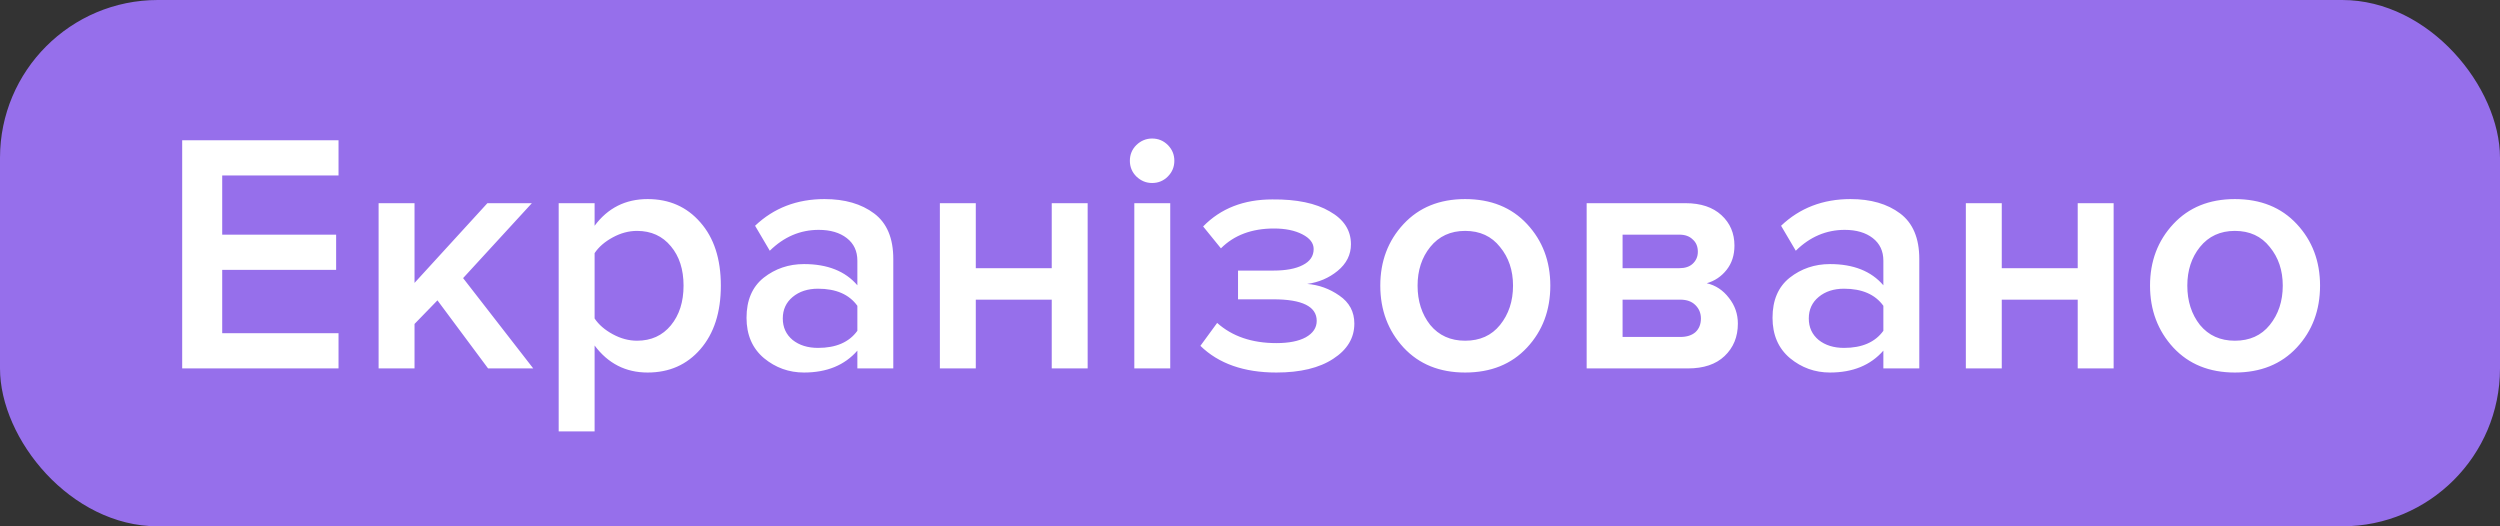
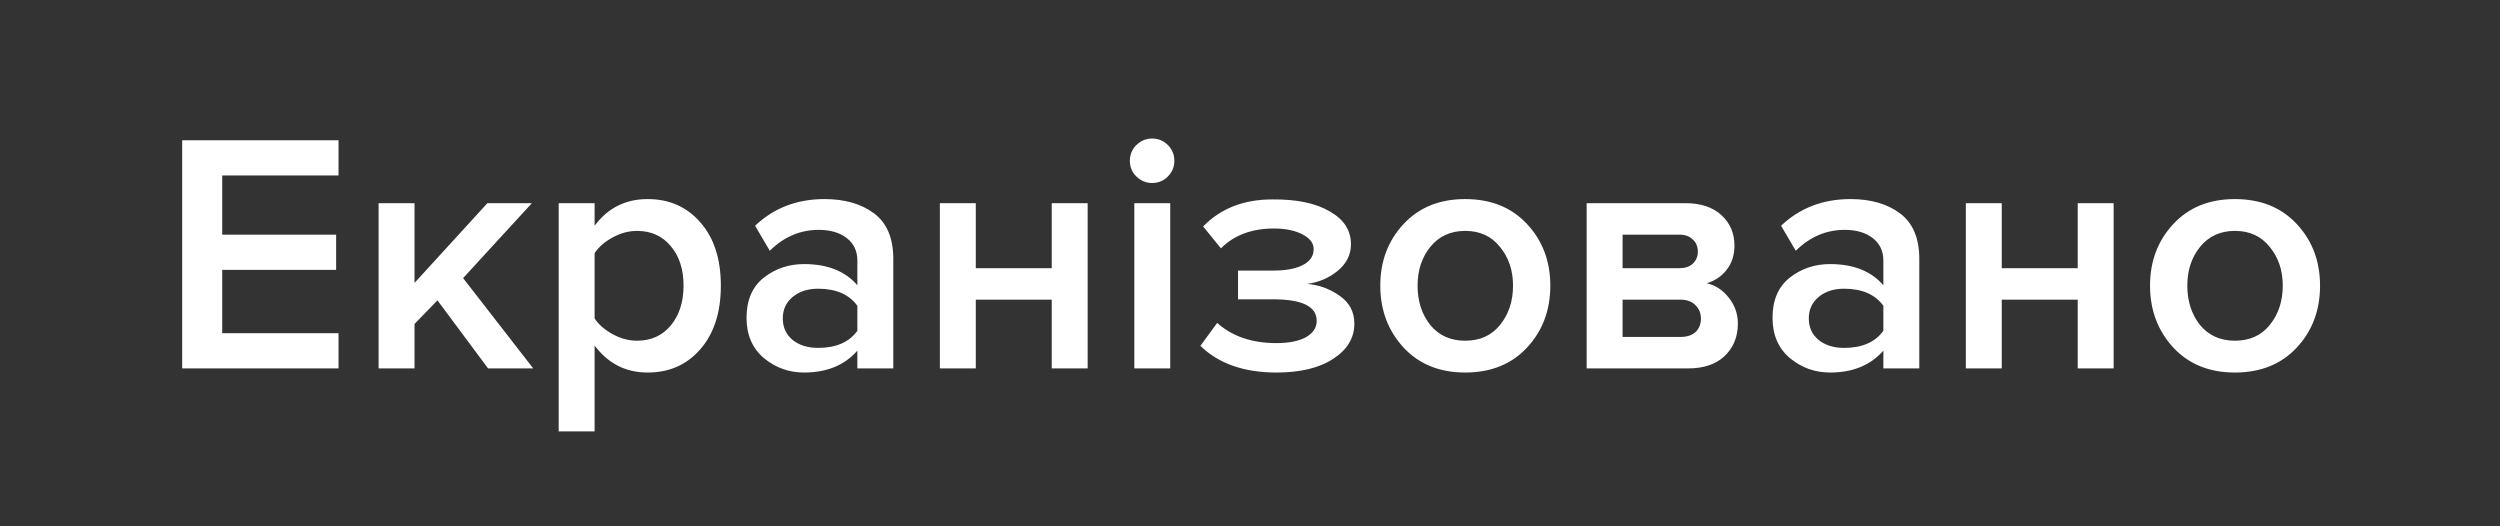
<svg xmlns="http://www.w3.org/2000/svg" width="95" height="20" viewBox="0 0 95 20" fill="none">
  <rect x="0" y="0" width="95" height="20" fill="#333333" stroke="none" />
-   <rect width="95" height="20" rx="6" fill="#966FEB" />
  <path d="M12.864 14H6.923V5.329H12.864V6.668H8.444V8.917H12.773V10.256H8.444V12.661H12.864V14ZM20.263 14H18.547L16.623 11.413L15.752 12.31V14H14.387V7.721H15.752V10.75L18.521 7.721H20.211L17.598 10.568L20.263 14ZM24.61 14.156C23.778 14.156 23.106 13.814 22.595 13.129V16.392H21.23V7.721H22.595V8.579C23.097 7.903 23.769 7.565 24.61 7.565C25.433 7.565 26.1 7.86 26.612 8.449C27.132 9.038 27.392 9.84 27.392 10.854C27.392 11.868 27.132 12.674 26.612 13.272C26.1 13.861 25.433 14.156 24.61 14.156ZM24.207 12.947C24.744 12.947 25.173 12.752 25.494 12.362C25.814 11.972 25.975 11.469 25.975 10.854C25.975 10.239 25.814 9.74 25.494 9.359C25.173 8.969 24.744 8.774 24.207 8.774C23.895 8.774 23.587 8.856 23.284 9.021C22.98 9.186 22.751 9.385 22.595 9.619V12.102C22.751 12.336 22.98 12.535 23.284 12.7C23.587 12.865 23.895 12.947 24.207 12.947ZM33.945 14H32.58V13.324C32.095 13.879 31.419 14.156 30.552 14.156C29.98 14.156 29.473 13.974 29.031 13.61C28.589 13.237 28.368 12.726 28.368 12.076C28.368 11.409 28.585 10.902 29.018 10.555C29.46 10.208 29.972 10.035 30.552 10.035C31.445 10.035 32.121 10.304 32.58 10.841V9.905C32.58 9.541 32.446 9.255 32.177 9.047C31.909 8.839 31.553 8.735 31.111 8.735C30.409 8.735 29.79 8.999 29.252 9.528L28.693 8.579C29.404 7.903 30.284 7.565 31.332 7.565C32.104 7.565 32.732 7.747 33.217 8.111C33.703 8.475 33.945 9.051 33.945 9.84V14ZM31.085 13.22C31.77 13.22 32.268 13.003 32.58 12.57V11.621C32.268 11.188 31.77 10.971 31.085 10.971C30.695 10.971 30.375 11.075 30.123 11.283C29.872 11.491 29.746 11.764 29.746 12.102C29.746 12.44 29.872 12.713 30.123 12.921C30.375 13.12 30.695 13.22 31.085 13.22ZM37.08 14H35.715V7.721H37.08V10.191H39.966V7.721H41.331V14H39.966V11.387H37.08V14ZM43.78 6.954C43.554 6.954 43.355 6.872 43.182 6.707C43.017 6.542 42.935 6.343 42.935 6.109C42.935 5.875 43.017 5.676 43.182 5.511C43.355 5.346 43.554 5.264 43.78 5.264C44.014 5.264 44.213 5.346 44.378 5.511C44.542 5.676 44.625 5.875 44.625 6.109C44.625 6.343 44.542 6.542 44.378 6.707C44.213 6.872 44.014 6.954 43.78 6.954ZM44.469 14H43.104V7.721H44.469V14ZM48.502 14.156C47.271 14.156 46.309 13.818 45.615 13.142L46.252 12.271C46.825 12.782 47.574 13.038 48.502 13.038C48.978 13.038 49.351 12.964 49.62 12.817C49.897 12.661 50.035 12.453 50.035 12.193C50.035 11.647 49.485 11.374 48.385 11.374H47.045V10.282H48.385C48.861 10.282 49.234 10.213 49.502 10.074C49.78 9.935 49.919 9.732 49.919 9.463C49.919 9.238 49.776 9.051 49.489 8.904C49.203 8.757 48.844 8.683 48.41 8.683C47.57 8.683 46.898 8.934 46.395 9.437L45.719 8.605C46.387 7.92 47.262 7.578 48.346 7.578C49.273 7.569 50.001 7.721 50.529 8.033C51.067 8.336 51.336 8.752 51.336 9.281C51.336 9.68 51.166 10.018 50.828 10.295C50.499 10.564 50.114 10.728 49.672 10.789C50.114 10.824 50.521 10.971 50.894 11.231C51.275 11.491 51.465 11.846 51.465 12.297C51.465 12.843 51.197 13.289 50.66 13.636C50.131 13.983 49.411 14.156 48.502 14.156ZM55.675 14.156C54.704 14.156 53.924 13.84 53.335 13.207C52.746 12.566 52.451 11.781 52.451 10.854C52.451 9.927 52.746 9.147 53.335 8.514C53.924 7.881 54.704 7.565 55.675 7.565C56.654 7.565 57.439 7.881 58.028 8.514C58.617 9.147 58.912 9.927 58.912 10.854C58.912 11.79 58.617 12.574 58.028 13.207C57.439 13.84 56.654 14.156 55.675 14.156ZM55.675 12.947C56.238 12.947 56.68 12.748 57.001 12.349C57.33 11.942 57.495 11.443 57.495 10.854C57.495 10.273 57.33 9.784 57.001 9.385C56.68 8.978 56.238 8.774 55.675 8.774C55.12 8.774 54.678 8.978 54.349 9.385C54.028 9.784 53.868 10.273 53.868 10.854C53.868 11.443 54.028 11.942 54.349 12.349C54.678 12.748 55.12 12.947 55.675 12.947ZM64.141 14H60.293V7.721H64.05C64.631 7.721 65.086 7.873 65.415 8.176C65.745 8.479 65.909 8.865 65.909 9.333C65.909 9.697 65.809 10.005 65.61 10.256C65.411 10.507 65.159 10.676 64.856 10.763C65.194 10.841 65.476 11.027 65.701 11.322C65.927 11.608 66.039 11.933 66.039 12.297C66.039 12.8 65.87 13.211 65.532 13.532C65.203 13.844 64.739 14 64.141 14ZM63.855 12.804C64.098 12.804 64.288 12.743 64.427 12.622C64.566 12.492 64.635 12.319 64.635 12.102C64.635 11.903 64.566 11.734 64.427 11.595C64.288 11.456 64.098 11.387 63.855 11.387H61.658V12.804H63.855ZM63.816 10.191C64.033 10.191 64.202 10.135 64.323 10.022C64.453 9.901 64.518 9.749 64.518 9.567C64.518 9.368 64.453 9.212 64.323 9.099C64.202 8.978 64.033 8.917 63.816 8.917H61.658V10.191H63.816ZM72.933 14H71.568V13.324C71.082 13.879 70.406 14.156 69.54 14.156C68.968 14.156 68.461 13.974 68.019 13.61C67.577 13.237 67.356 12.726 67.356 12.076C67.356 11.409 67.572 10.902 68.006 10.555C68.448 10.208 68.959 10.035 69.54 10.035C70.432 10.035 71.108 10.304 71.568 10.841V9.905C71.568 9.541 71.433 9.255 71.165 9.047C70.896 8.839 70.541 8.735 70.099 8.735C69.397 8.735 68.777 8.999 68.24 9.528L67.681 8.579C68.391 7.903 69.271 7.565 70.32 7.565C71.091 7.565 71.719 7.747 72.205 8.111C72.69 8.475 72.933 9.051 72.933 9.84V14ZM70.073 13.22C70.757 13.22 71.256 13.003 71.568 12.57V11.621C71.256 11.188 70.757 10.971 70.073 10.971C69.683 10.971 69.362 11.075 69.111 11.283C68.859 11.491 68.734 11.764 68.734 12.102C68.734 12.44 68.859 12.713 69.111 12.921C69.362 13.12 69.683 13.22 70.073 13.22ZM76.067 14H74.702V7.721H76.067V10.191H78.953V7.721H80.318V14H78.953V11.387H76.067V14ZM84.925 14.156C83.954 14.156 83.174 13.84 82.585 13.207C81.996 12.566 81.701 11.781 81.701 10.854C81.701 9.927 81.996 9.147 82.585 8.514C83.174 7.881 83.954 7.565 84.925 7.565C85.904 7.565 86.689 7.881 87.278 8.514C87.867 9.147 88.162 9.927 88.162 10.854C88.162 11.79 87.867 12.574 87.278 13.207C86.689 13.84 85.904 14.156 84.925 14.156ZM84.925 12.947C85.488 12.947 85.93 12.748 86.251 12.349C86.58 11.942 86.745 11.443 86.745 10.854C86.745 10.273 86.58 9.784 86.251 9.385C85.93 8.978 85.488 8.774 84.925 8.774C84.37 8.774 83.928 8.978 83.599 9.385C83.278 9.784 83.118 10.273 83.118 10.854C83.118 11.443 83.278 11.942 83.599 12.349C83.928 12.748 84.37 12.947 84.925 12.947Z" fill="white" />
</svg>